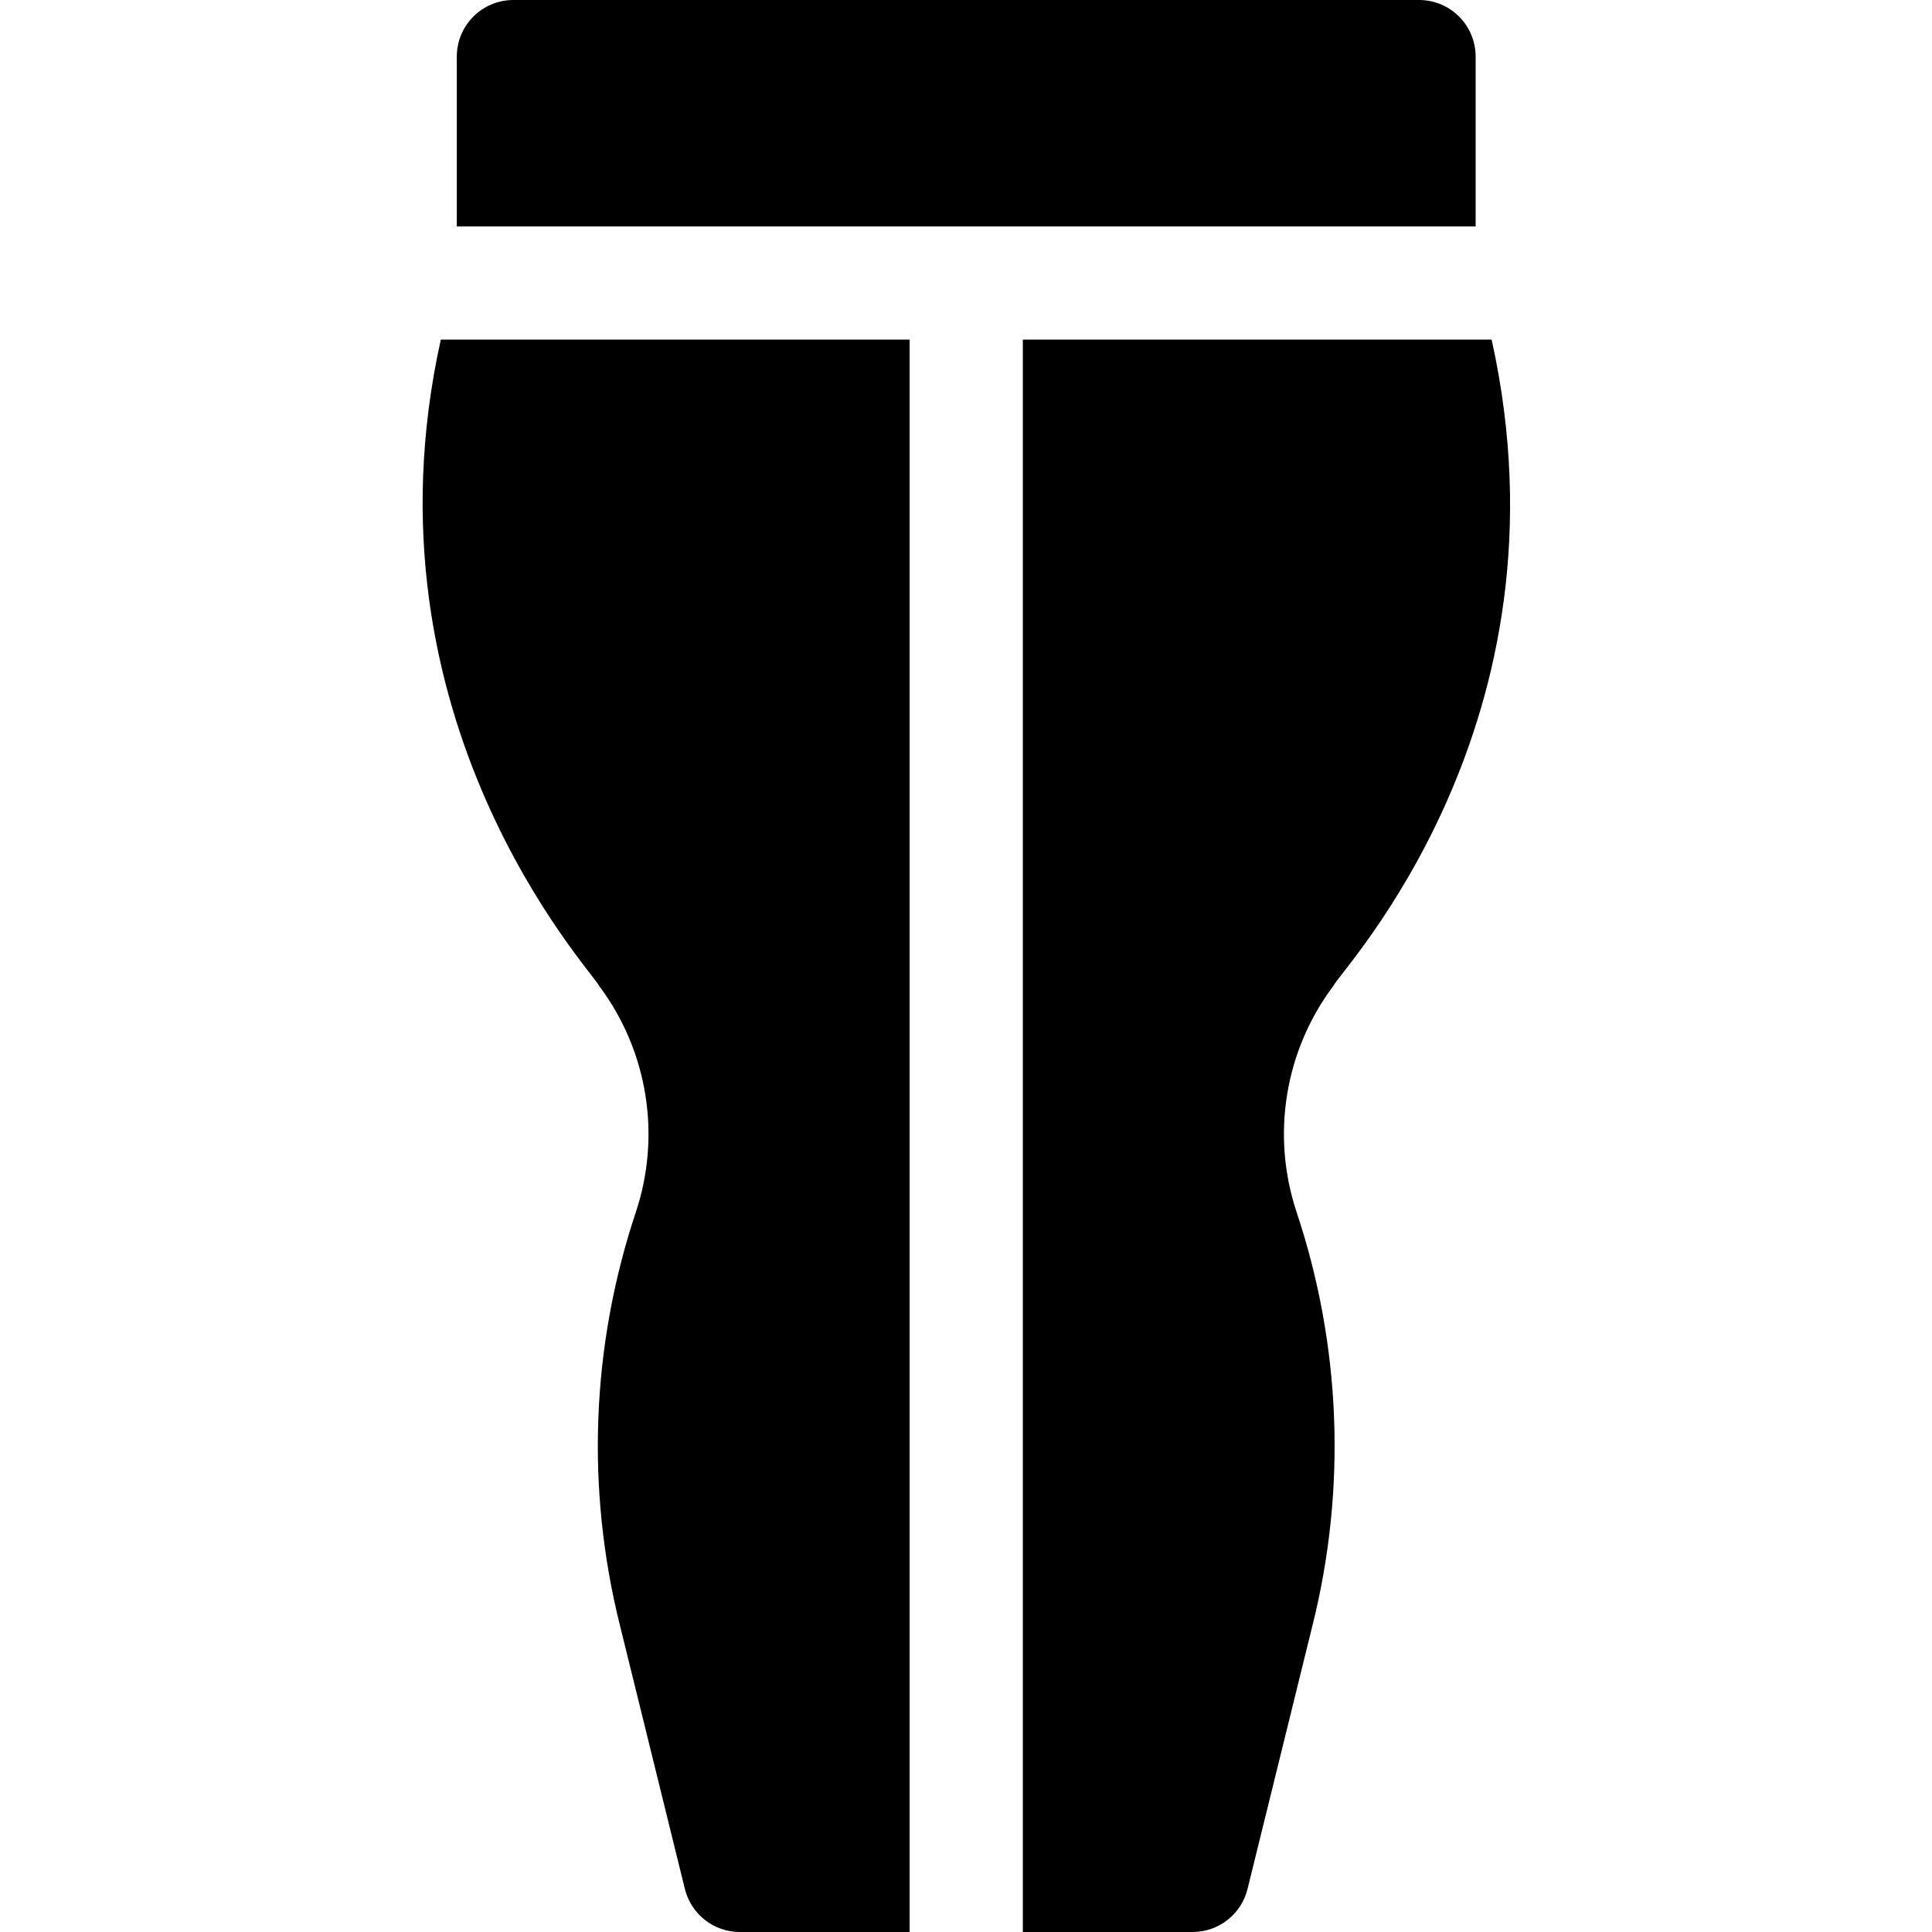
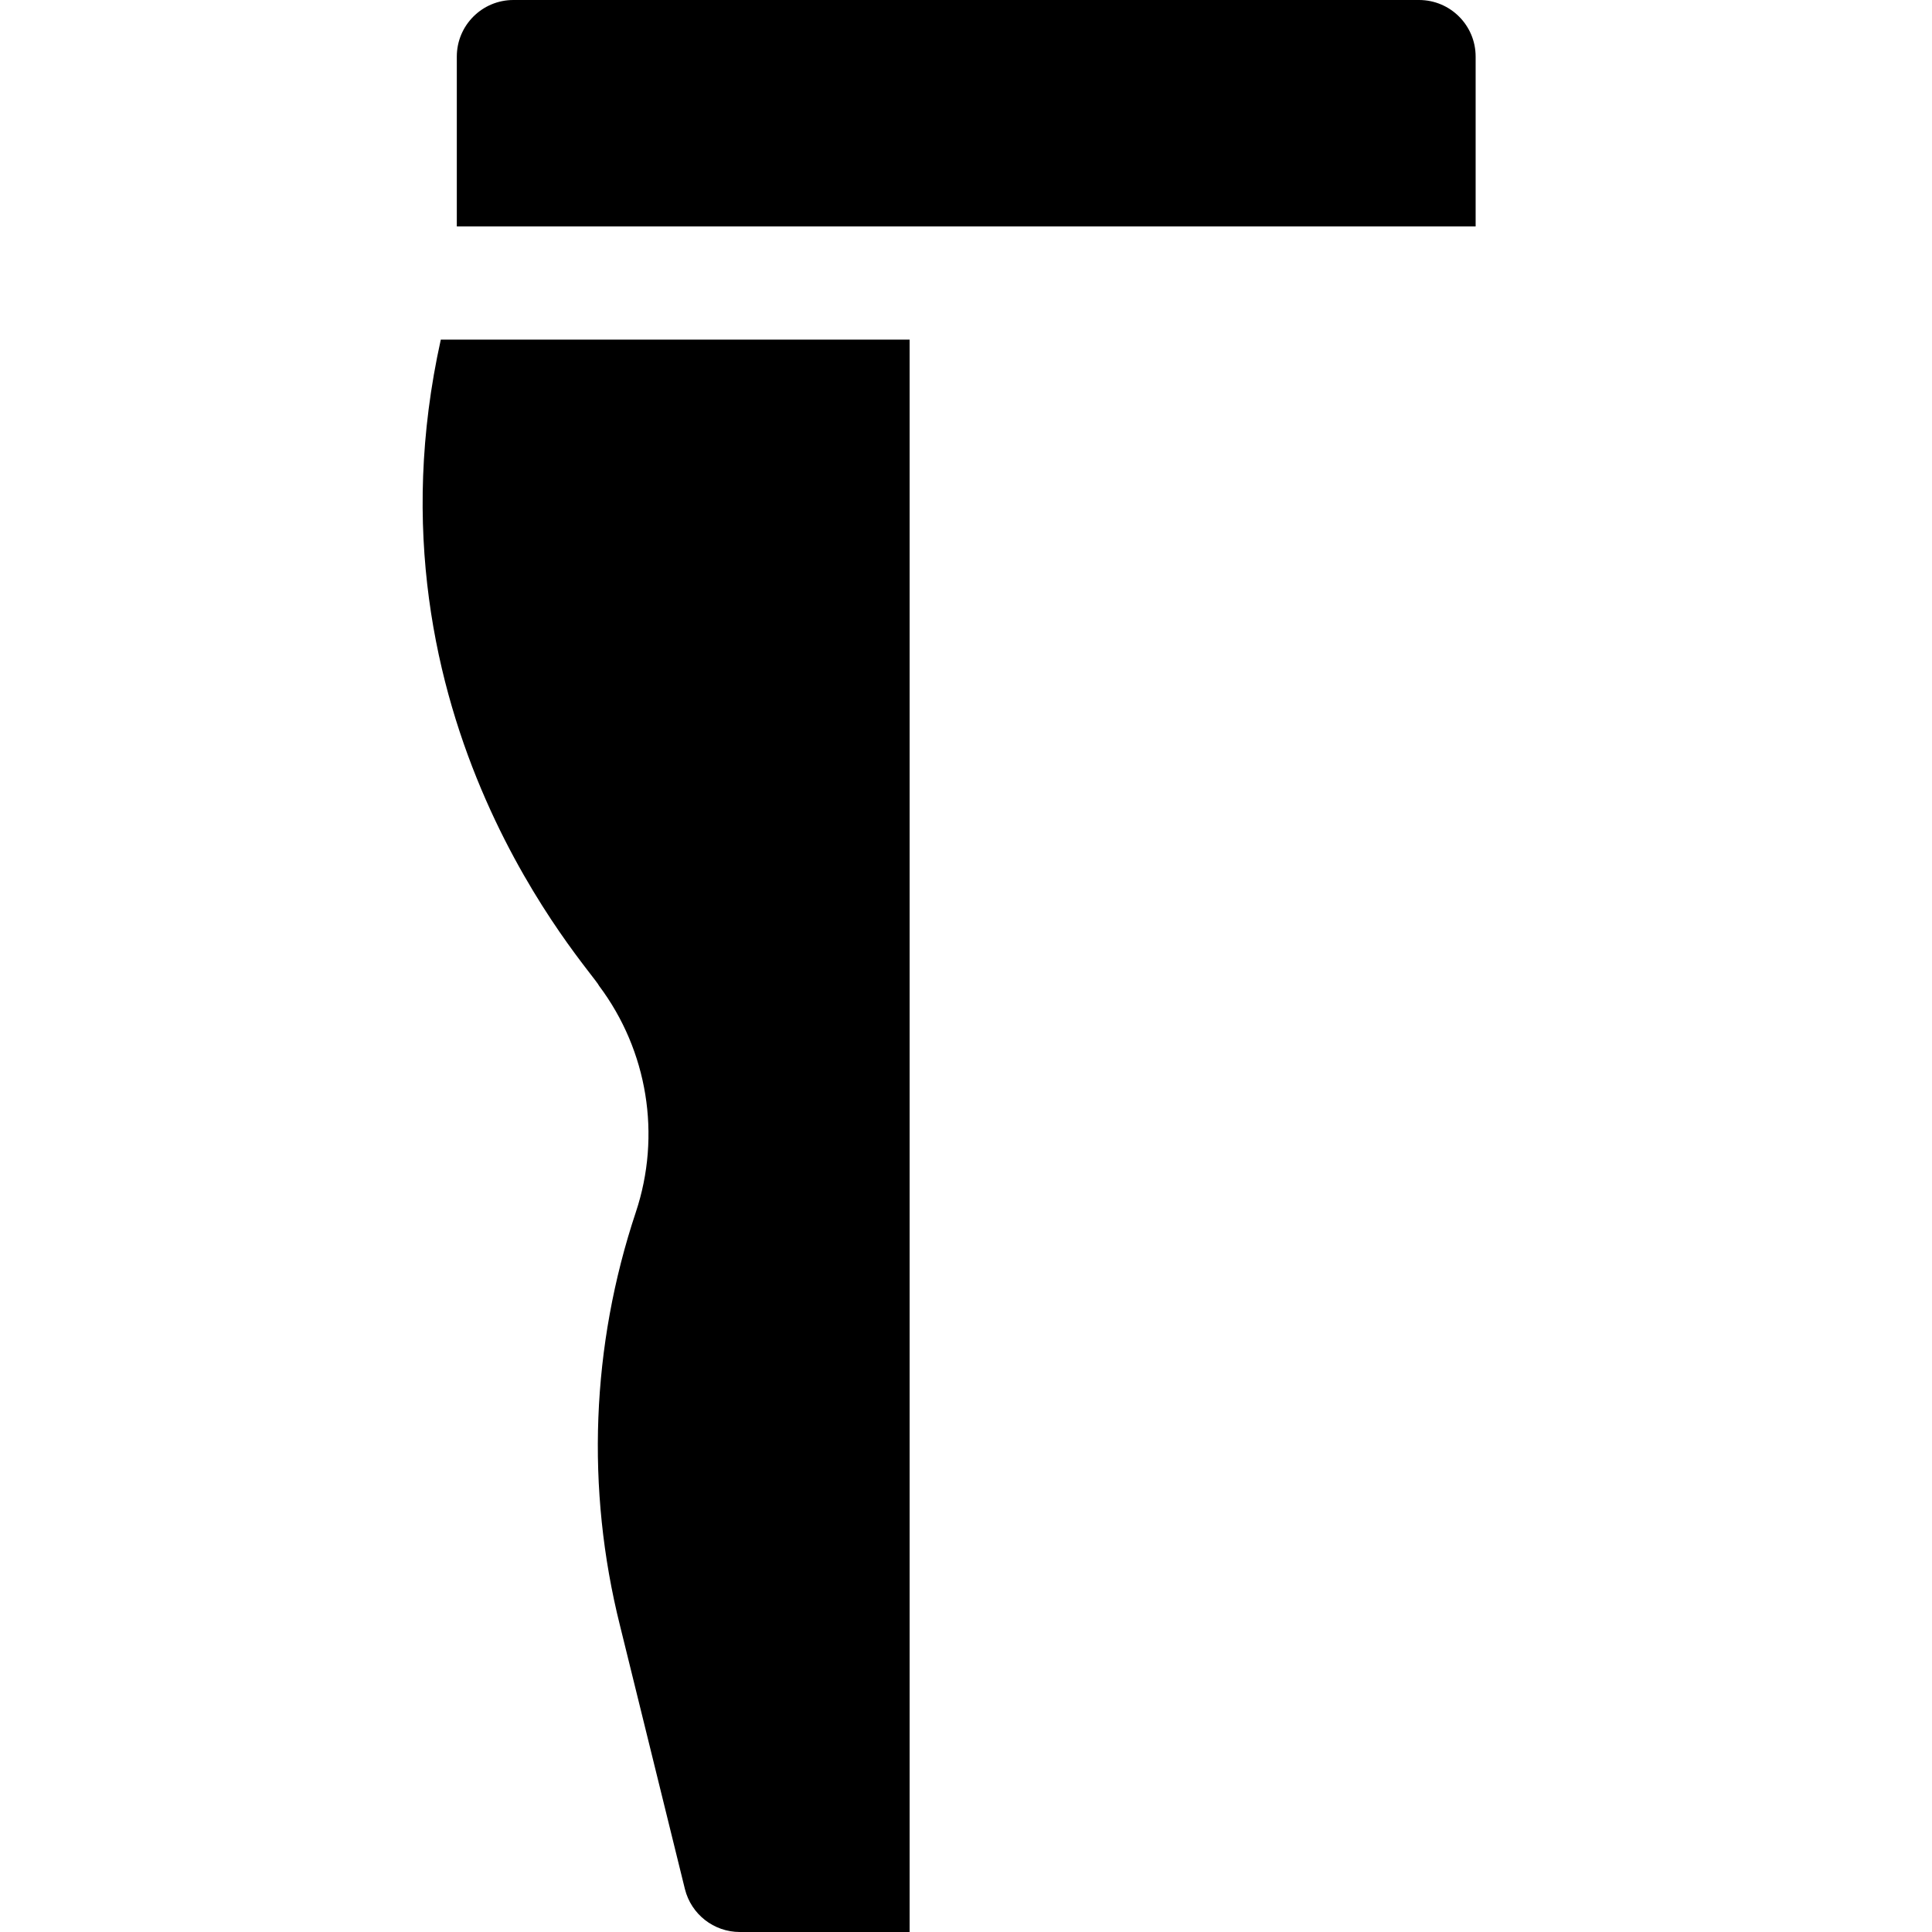
<svg xmlns="http://www.w3.org/2000/svg" height="512pt" viewBox="-112 0 512 512" width="512pt">
  <path d="m279.059 15c0-8.289-6.711-15-15-15h-240c-8.293 0-15 6.711-15 15v45h270zm0 0" />
-   <path d="m283.297 90h-124.238v422h45c6.883 0 12.875-4.688 14.543-11.367l17.215-69.848c9.066-36.238 7.602-74.121-4.203-109.555-6.785-20.363-3.152-42.773 9.727-59.941 2.062-4.367 64.477-69.703 41.957-171.289zm0 0" />
  <path d="m46.777 261.273c12.875 17.184 16.508 39.594 9.727 59.957-11.809 35.434-13.27 73.312-4.203 109.555l17.211 69.848c1.668 6.68 7.66 11.367 14.547 11.367h45v-422h-124.242c-22.316 100.676 40.043 167.215 41.961 171.273zm0 0" />
</svg>